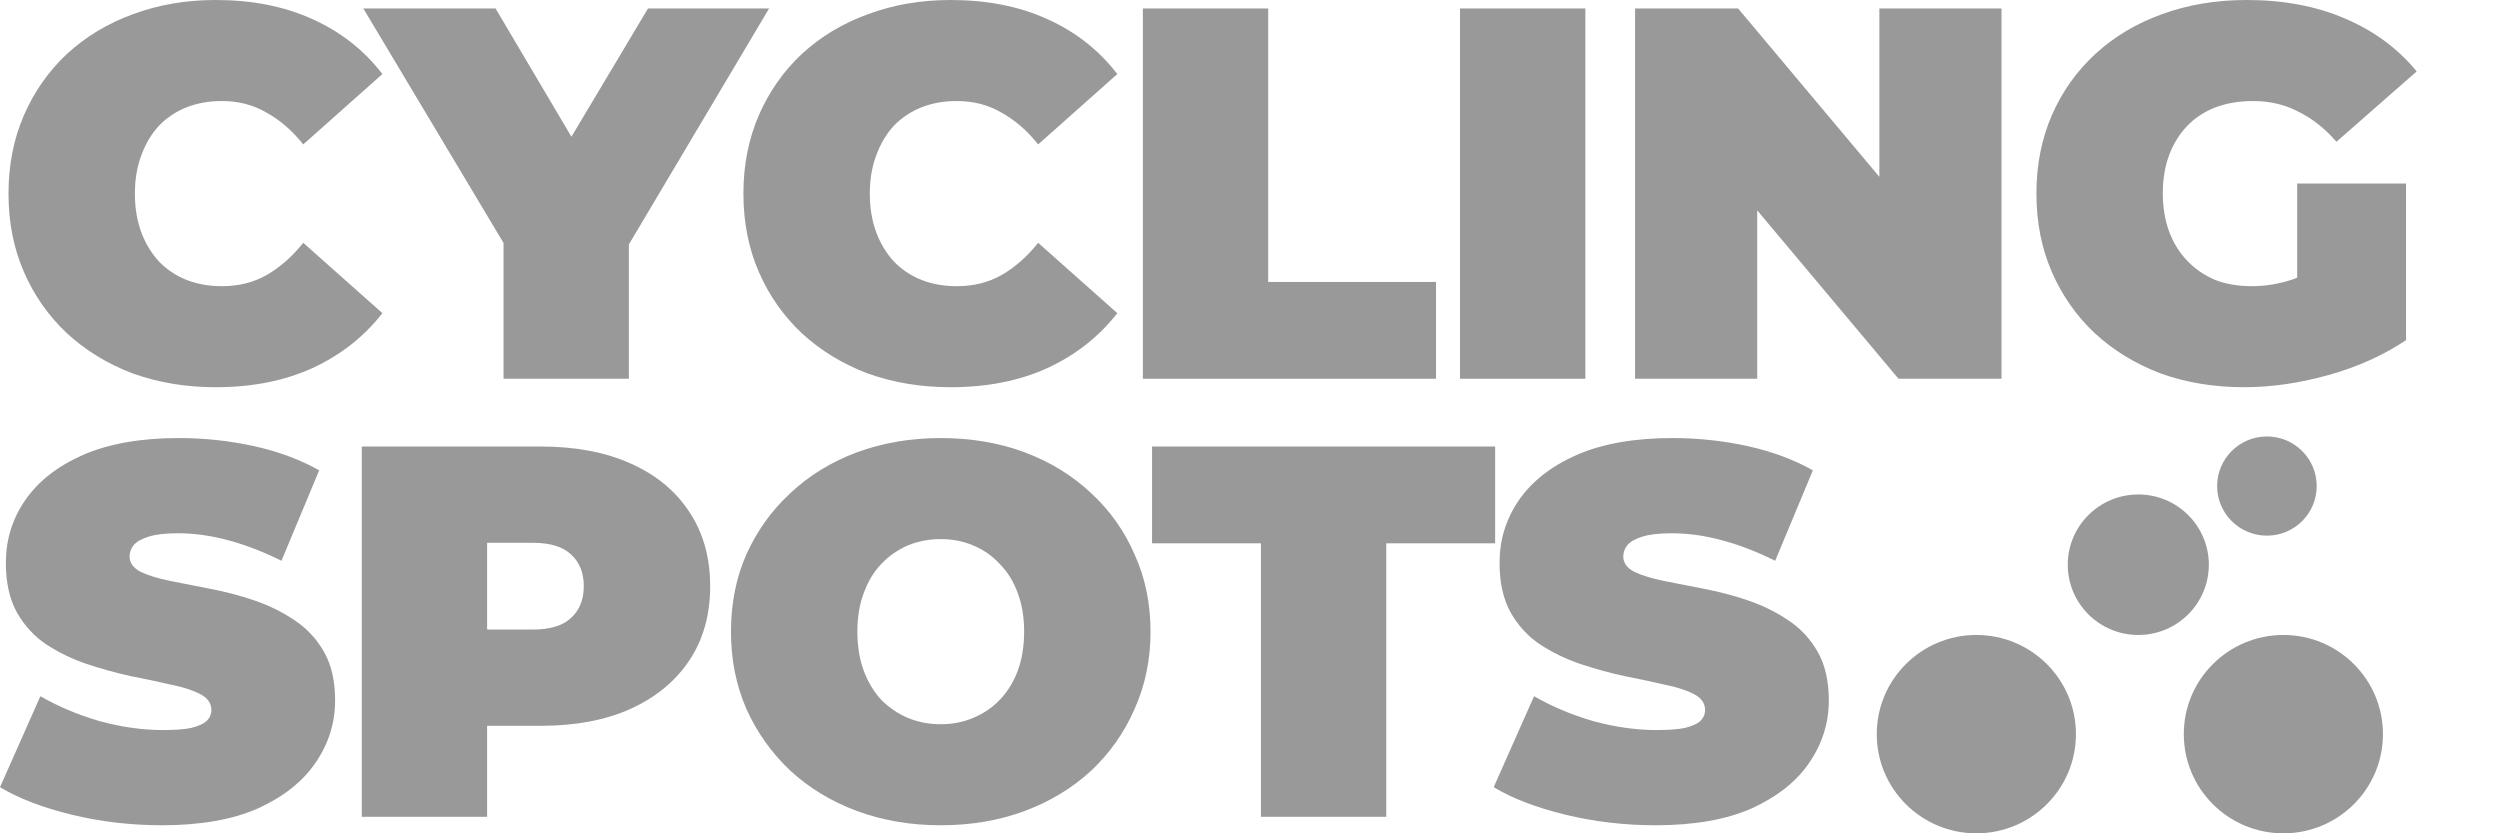
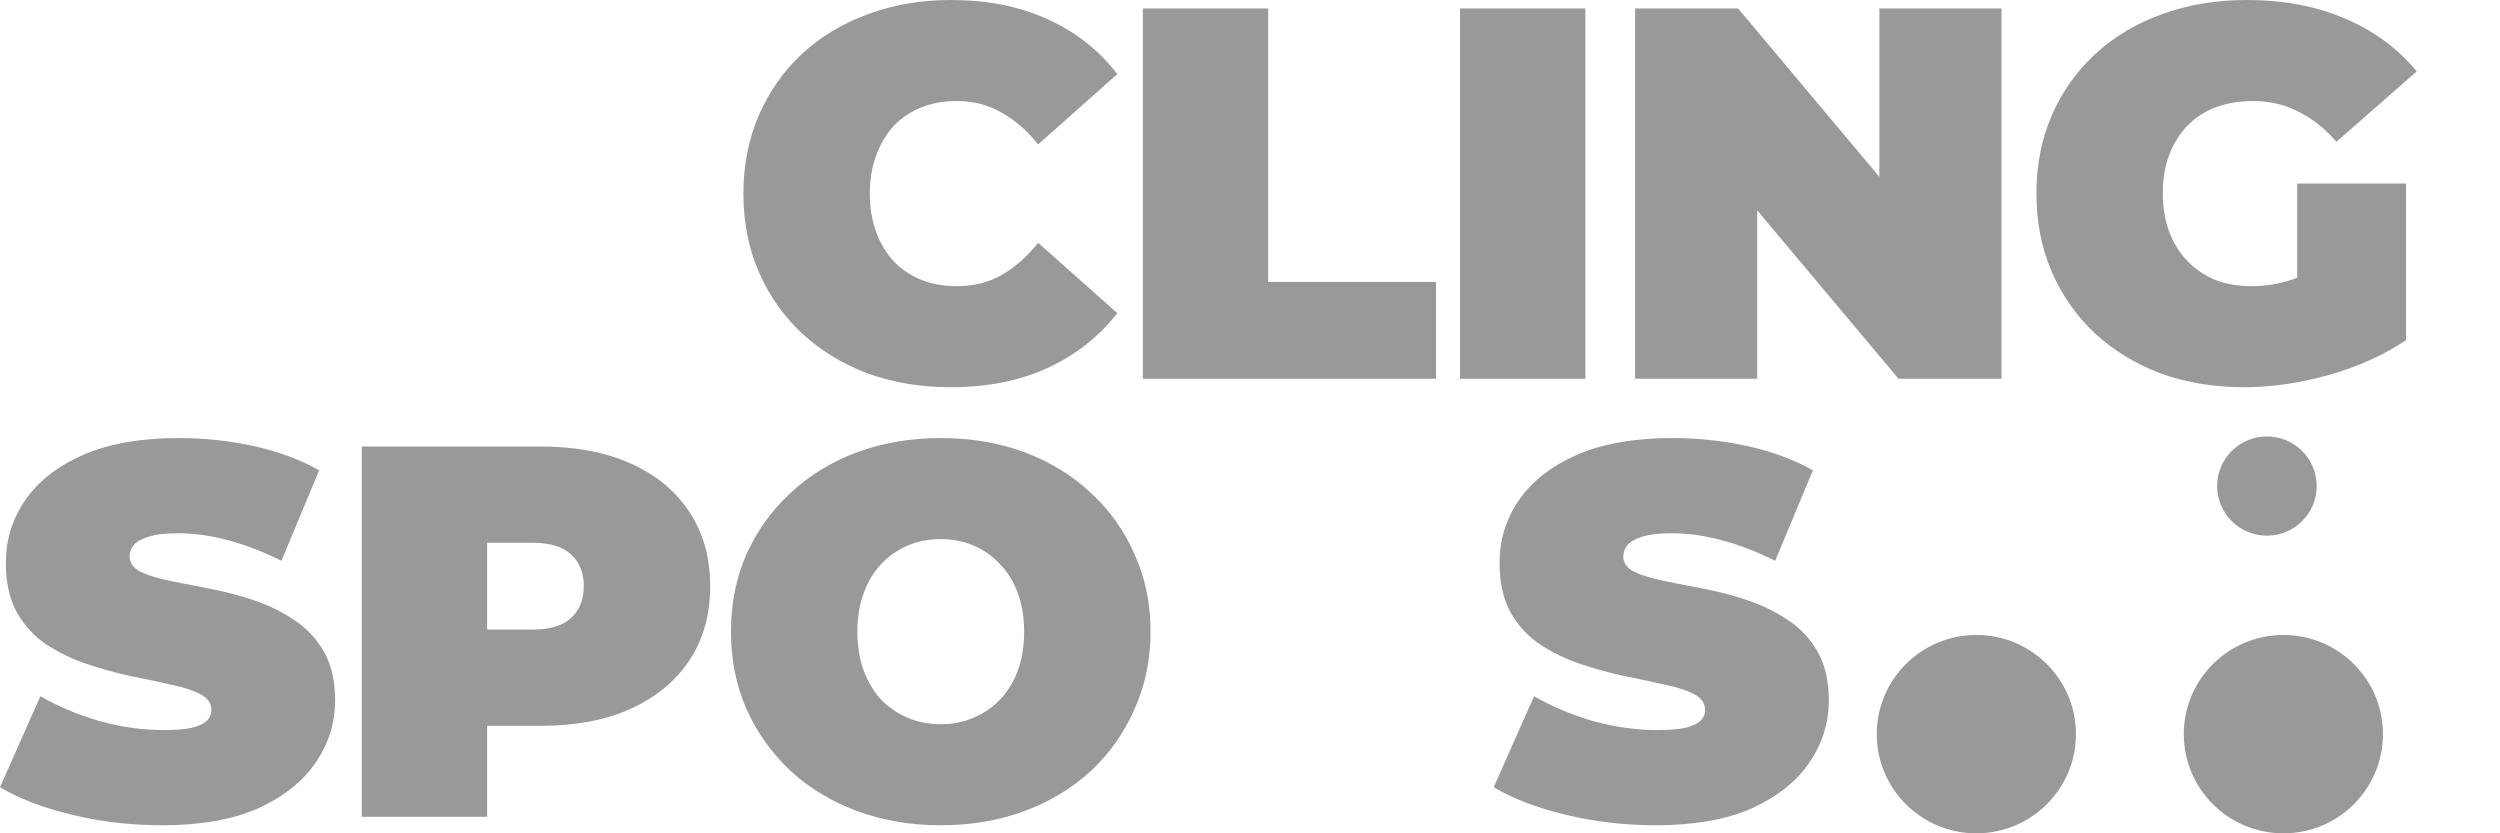
<svg xmlns="http://www.w3.org/2000/svg" width="150" height="50" viewBox="0 0 150 50" fill="none">
  <style>
        .light {
            fill: #999999;
        }
    </style>
-   <path class="light" d="M12.937 23.233C11.153 23.233 9.496 22.957 7.966 22.407C6.458 21.836 5.141 21.032 4.015 19.995C2.91 18.958 2.05 17.731 1.434 16.314C0.818 14.896 0.51 13.33 0.51 11.616C0.51 9.902 0.818 8.337 1.434 6.919C2.05 5.501 2.91 4.274 4.015 3.237C5.141 2.201 6.458 1.407 7.966 0.857C9.496 0.286 11.153 0 12.937 0C15.125 0 17.058 0.381 18.736 1.143C20.436 1.904 21.838 3.005 22.943 4.443L18.195 8.665C17.536 7.839 16.803 7.205 15.996 6.76C15.21 6.295 14.318 6.062 13.319 6.062C12.534 6.062 11.822 6.189 11.184 6.443C10.547 6.697 9.995 7.067 9.528 7.554C9.081 8.04 8.731 8.633 8.476 9.331C8.221 10.008 8.094 10.77 8.094 11.616C8.094 12.463 8.221 13.235 8.476 13.933C8.731 14.61 9.081 15.192 9.528 15.679C9.995 16.166 10.547 16.536 11.184 16.79C11.822 17.044 12.534 17.171 13.319 17.171C14.318 17.171 15.21 16.948 15.996 16.504C16.803 16.038 17.536 15.393 18.195 14.568L22.943 18.789C21.838 20.207 20.436 21.307 18.736 22.09C17.058 22.852 15.125 23.233 12.937 23.233Z" />
-   <path class="light" d="M30.212 22.725V12.981L31.933 17.456L21.8 0.508H29.734L36.585 12.092H31.965L38.88 0.508H46.145L36.075 17.456L37.732 12.981V22.725H30.212Z" />
  <path class="light" d="M57.032 23.233C55.248 23.233 53.591 22.957 52.062 22.407C50.553 21.836 49.236 21.032 48.11 19.995C47.006 18.958 46.145 17.731 45.529 16.314C44.913 14.896 44.605 13.33 44.605 11.616C44.605 9.902 44.913 8.337 45.529 6.919C46.145 5.501 47.006 4.274 48.11 3.237C49.236 2.201 50.553 1.407 52.062 0.857C53.591 0.286 55.248 0 57.032 0C59.221 0 61.154 0.381 62.832 1.143C64.531 1.904 65.933 3.005 67.038 4.443L62.29 8.665C61.632 7.839 60.899 7.205 60.092 6.76C59.306 6.295 58.413 6.062 57.415 6.062C56.629 6.062 55.917 6.189 55.28 6.443C54.643 6.697 54.09 7.067 53.623 7.554C53.177 8.04 52.826 8.633 52.571 9.331C52.316 10.008 52.189 10.77 52.189 11.616C52.189 12.463 52.316 13.235 52.571 13.933C52.826 14.61 53.177 15.192 53.623 15.679C54.09 16.166 54.643 16.536 55.28 16.79C55.917 17.044 56.629 17.171 57.415 17.171C58.413 17.171 59.306 16.948 60.092 16.504C60.899 16.038 61.632 15.393 62.29 14.568L67.038 18.789C65.933 20.207 64.531 21.307 62.832 22.09C61.154 22.852 59.221 23.233 57.032 23.233Z" />
  <path class="light" d="M68.572 22.725V0.508H76.092V16.917H86.161V22.725H68.572Z" />
  <path class="light" d="M87.601 22.725V0.508H95.121V22.725H87.601Z" />
  <path class="light" d="M98.104 22.725V0.508H104.286L115.63 14.028H112.762V0.508H120.091V22.725H113.909L102.565 9.204H105.433V22.725H98.104Z" />
  <path class="light" d="M134.644 23.233C132.838 23.233 131.171 22.957 129.641 22.407C128.133 21.836 126.816 21.032 125.69 19.995C124.585 18.958 123.725 17.731 123.109 16.314C122.493 14.896 122.185 13.33 122.185 11.616C122.185 9.902 122.493 8.337 123.109 6.919C123.725 5.501 124.596 4.274 125.722 3.237C126.848 2.201 128.175 1.407 129.705 0.857C131.256 0.286 132.955 0 134.803 0C137.013 0 138.978 0.37 140.698 1.111C142.44 1.851 143.874 2.909 145 4.285L140.188 8.506C139.487 7.702 138.723 7.099 137.894 6.697C137.087 6.274 136.184 6.062 135.186 6.062C134.357 6.062 133.603 6.189 132.923 6.443C132.265 6.697 131.702 7.067 131.234 7.554C130.767 8.04 130.406 8.622 130.151 9.299C129.896 9.976 129.769 10.749 129.769 11.616C129.769 12.441 129.896 13.203 130.151 13.902C130.406 14.579 130.767 15.16 131.234 15.647C131.702 16.134 132.254 16.515 132.891 16.79C133.55 17.044 134.283 17.171 135.09 17.171C135.94 17.171 136.768 17.033 137.576 16.758C138.383 16.462 139.243 15.964 140.157 15.266L144.363 20.408C143.003 21.318 141.452 22.016 139.71 22.503C137.969 22.989 136.28 23.233 134.644 23.233ZM137.83 19.456V11.013H144.363V20.408L137.83 19.456Z" />
  <path class="light" d="M9.719 49.516C7.849 49.516 6.044 49.304 4.302 48.881C2.56 48.458 1.126 47.908 0 47.231L2.422 41.772C3.484 42.385 4.663 42.883 5.959 43.264C7.276 43.623 8.55 43.803 9.782 43.803C10.505 43.803 11.068 43.761 11.471 43.676C11.896 43.57 12.204 43.433 12.395 43.264C12.587 43.073 12.682 42.851 12.682 42.597C12.682 42.195 12.459 41.878 12.013 41.645C11.567 41.412 10.972 41.222 10.229 41.074C9.506 40.904 8.71 40.735 7.839 40.566C6.968 40.375 6.086 40.132 5.194 39.836C4.323 39.539 3.516 39.148 2.772 38.661C2.05 38.175 1.466 37.54 1.02 36.757C0.574 35.953 0.351 34.959 0.351 33.774C0.351 32.398 0.733 31.15 1.498 30.029C2.284 28.886 3.441 27.976 4.971 27.299C6.522 26.622 8.444 26.283 10.738 26.283C12.247 26.283 13.734 26.442 15.2 26.759C16.665 27.077 17.982 27.564 19.151 28.22L16.888 33.647C15.784 33.097 14.711 32.684 13.67 32.409C12.65 32.134 11.652 31.996 10.675 31.996C9.952 31.996 9.379 32.06 8.954 32.187C8.529 32.314 8.221 32.483 8.03 32.695C7.86 32.906 7.775 33.139 7.775 33.393C7.775 33.774 7.998 34.081 8.444 34.313C8.89 34.525 9.474 34.705 10.197 34.853C10.94 35.001 11.748 35.16 12.618 35.329C13.511 35.498 14.392 35.731 15.263 36.027C16.134 36.323 16.931 36.715 17.653 37.202C18.397 37.688 18.991 38.323 19.438 39.106C19.884 39.889 20.107 40.862 20.107 42.026C20.107 43.38 19.714 44.628 18.928 45.771C18.163 46.892 17.016 47.802 15.486 48.5C13.957 49.177 12.034 49.516 9.719 49.516Z" />
  <path class="light" d="M21.707 49.008V26.791H32.446C34.527 26.791 36.322 27.13 37.831 27.807C39.36 28.484 40.539 29.457 41.368 30.727C42.196 31.975 42.611 33.456 42.611 35.17C42.611 36.884 42.196 38.365 41.368 39.614C40.539 40.862 39.36 41.835 37.831 42.533C36.322 43.211 34.527 43.549 32.446 43.549H25.881L29.227 40.344V49.008H21.707ZM29.227 41.169L25.881 37.773H31.968C33.008 37.773 33.773 37.54 34.262 37.075C34.772 36.609 35.027 35.974 35.027 35.17C35.027 34.366 34.772 33.731 34.262 33.266C33.773 32.8 33.008 32.568 31.968 32.568H25.881L29.227 29.172V41.169Z" />
  <path class="light" d="M56.445 49.516C54.639 49.516 52.961 49.23 51.41 48.659C49.881 48.088 48.553 47.284 47.427 46.247C46.301 45.189 45.42 43.951 44.782 42.533C44.166 41.116 43.858 39.571 43.858 37.9C43.858 36.207 44.166 34.662 44.782 33.266C45.42 31.848 46.301 30.621 47.427 29.584C48.553 28.526 49.881 27.712 51.41 27.14C52.961 26.569 54.639 26.283 56.445 26.283C58.272 26.283 59.95 26.569 61.48 27.14C63.009 27.712 64.337 28.526 65.463 29.584C66.589 30.621 67.46 31.848 68.076 33.266C68.713 34.662 69.032 36.207 69.032 37.9C69.032 39.571 68.713 41.116 68.076 42.533C67.46 43.951 66.589 45.189 65.463 46.247C64.337 47.284 63.009 48.088 61.48 48.659C59.95 49.23 58.272 49.516 56.445 49.516ZM56.445 43.454C57.146 43.454 57.794 43.327 58.389 43.073C59.005 42.819 59.536 42.459 59.982 41.994C60.449 41.507 60.81 40.925 61.065 40.248C61.32 39.55 61.448 38.767 61.448 37.9C61.448 37.032 61.32 36.26 61.065 35.583C60.81 34.885 60.449 34.303 59.982 33.837C59.536 33.35 59.005 32.98 58.389 32.726C57.794 32.472 57.146 32.346 56.445 32.346C55.744 32.346 55.085 32.472 54.469 32.726C53.875 32.98 53.343 33.35 52.876 33.837C52.43 34.303 52.08 34.885 51.825 35.583C51.57 36.26 51.442 37.032 51.442 37.9C51.442 38.767 51.57 39.55 51.825 40.248C52.08 40.925 52.43 41.507 52.876 41.994C53.343 42.459 53.875 42.819 54.469 43.073C55.085 43.327 55.744 43.454 56.445 43.454Z" />
-   <path class="light" d="M75.656 49.008V32.599H69.124V26.791H89.708V32.599H83.176V49.008H75.656Z" />
  <path class="light" d="M99.341 49.516C97.472 49.516 95.666 49.304 93.924 48.881C92.182 48.458 90.748 47.908 89.622 47.231L92.044 41.772C93.106 42.385 94.285 42.883 95.581 43.264C96.898 43.623 98.173 43.803 99.405 43.803C100.127 43.803 100.69 43.761 101.094 43.676C101.518 43.57 101.826 43.433 102.018 43.264C102.209 43.073 102.304 42.851 102.304 42.597C102.304 42.195 102.081 41.878 101.635 41.645C101.189 41.412 100.594 41.222 99.851 41.074C99.129 40.904 98.332 40.735 97.461 40.566C96.59 40.375 95.708 40.132 94.816 39.836C93.945 39.539 93.138 39.148 92.394 38.661C91.672 38.175 91.088 37.54 90.642 36.757C90.196 35.953 89.973 34.959 89.973 33.774C89.973 32.398 90.355 31.15 91.12 30.029C91.906 28.886 93.064 27.976 94.593 27.299C96.144 26.622 98.066 26.283 100.361 26.283C101.869 26.283 103.356 26.442 104.822 26.759C106.288 27.077 107.605 27.564 108.773 28.22L106.511 33.647C105.406 33.097 104.333 32.684 103.292 32.409C102.273 32.134 101.274 31.996 100.297 31.996C99.575 31.996 99.001 32.06 98.576 32.187C98.151 32.314 97.843 32.483 97.652 32.695C97.482 32.906 97.397 33.139 97.397 33.393C97.397 33.774 97.62 34.081 98.066 34.313C98.513 34.525 99.097 34.705 99.819 34.853C100.562 35.001 101.37 35.16 102.241 35.329C103.133 35.498 104.015 35.731 104.885 36.027C105.756 36.323 106.553 36.715 107.275 37.202C108.019 37.688 108.614 38.323 109.06 39.106C109.506 39.889 109.729 40.862 109.729 42.026C109.729 43.38 109.336 44.628 108.55 45.771C107.785 46.892 106.638 47.802 105.109 48.5C103.579 49.177 101.657 49.516 99.341 49.516Z" />
  <path class="light" d="M139.002 29.163C139.002 30.807 137.665 32.139 136.015 32.139C134.365 32.139 133.028 30.807 133.028 29.163C133.028 27.52 134.365 26.188 136.015 26.188C137.665 26.188 139.002 27.52 139.002 29.163Z" />
-   <path class="light" d="M132.53 33.883C132.53 36.211 130.635 38.098 128.298 38.098C125.961 38.098 124.066 36.211 124.066 33.883C124.066 31.555 125.961 29.668 128.298 29.668C130.635 29.668 132.53 31.555 132.53 33.883Z" />
  <path class="light" d="M124.556 44.049C124.556 47.336 121.881 50 118.581 50C115.281 50 112.606 47.336 112.606 44.049C112.606 40.762 115.281 38.098 118.581 38.098C121.881 38.098 124.556 40.762 124.556 44.049Z" />
  <path class="light" d="M142.977 44.049C142.977 47.336 140.302 50 137.003 50C133.703 50 131.028 47.336 131.028 44.049C131.028 40.762 133.703 38.098 137.003 38.098C140.302 38.098 142.977 40.762 142.977 44.049Z" />
</svg>